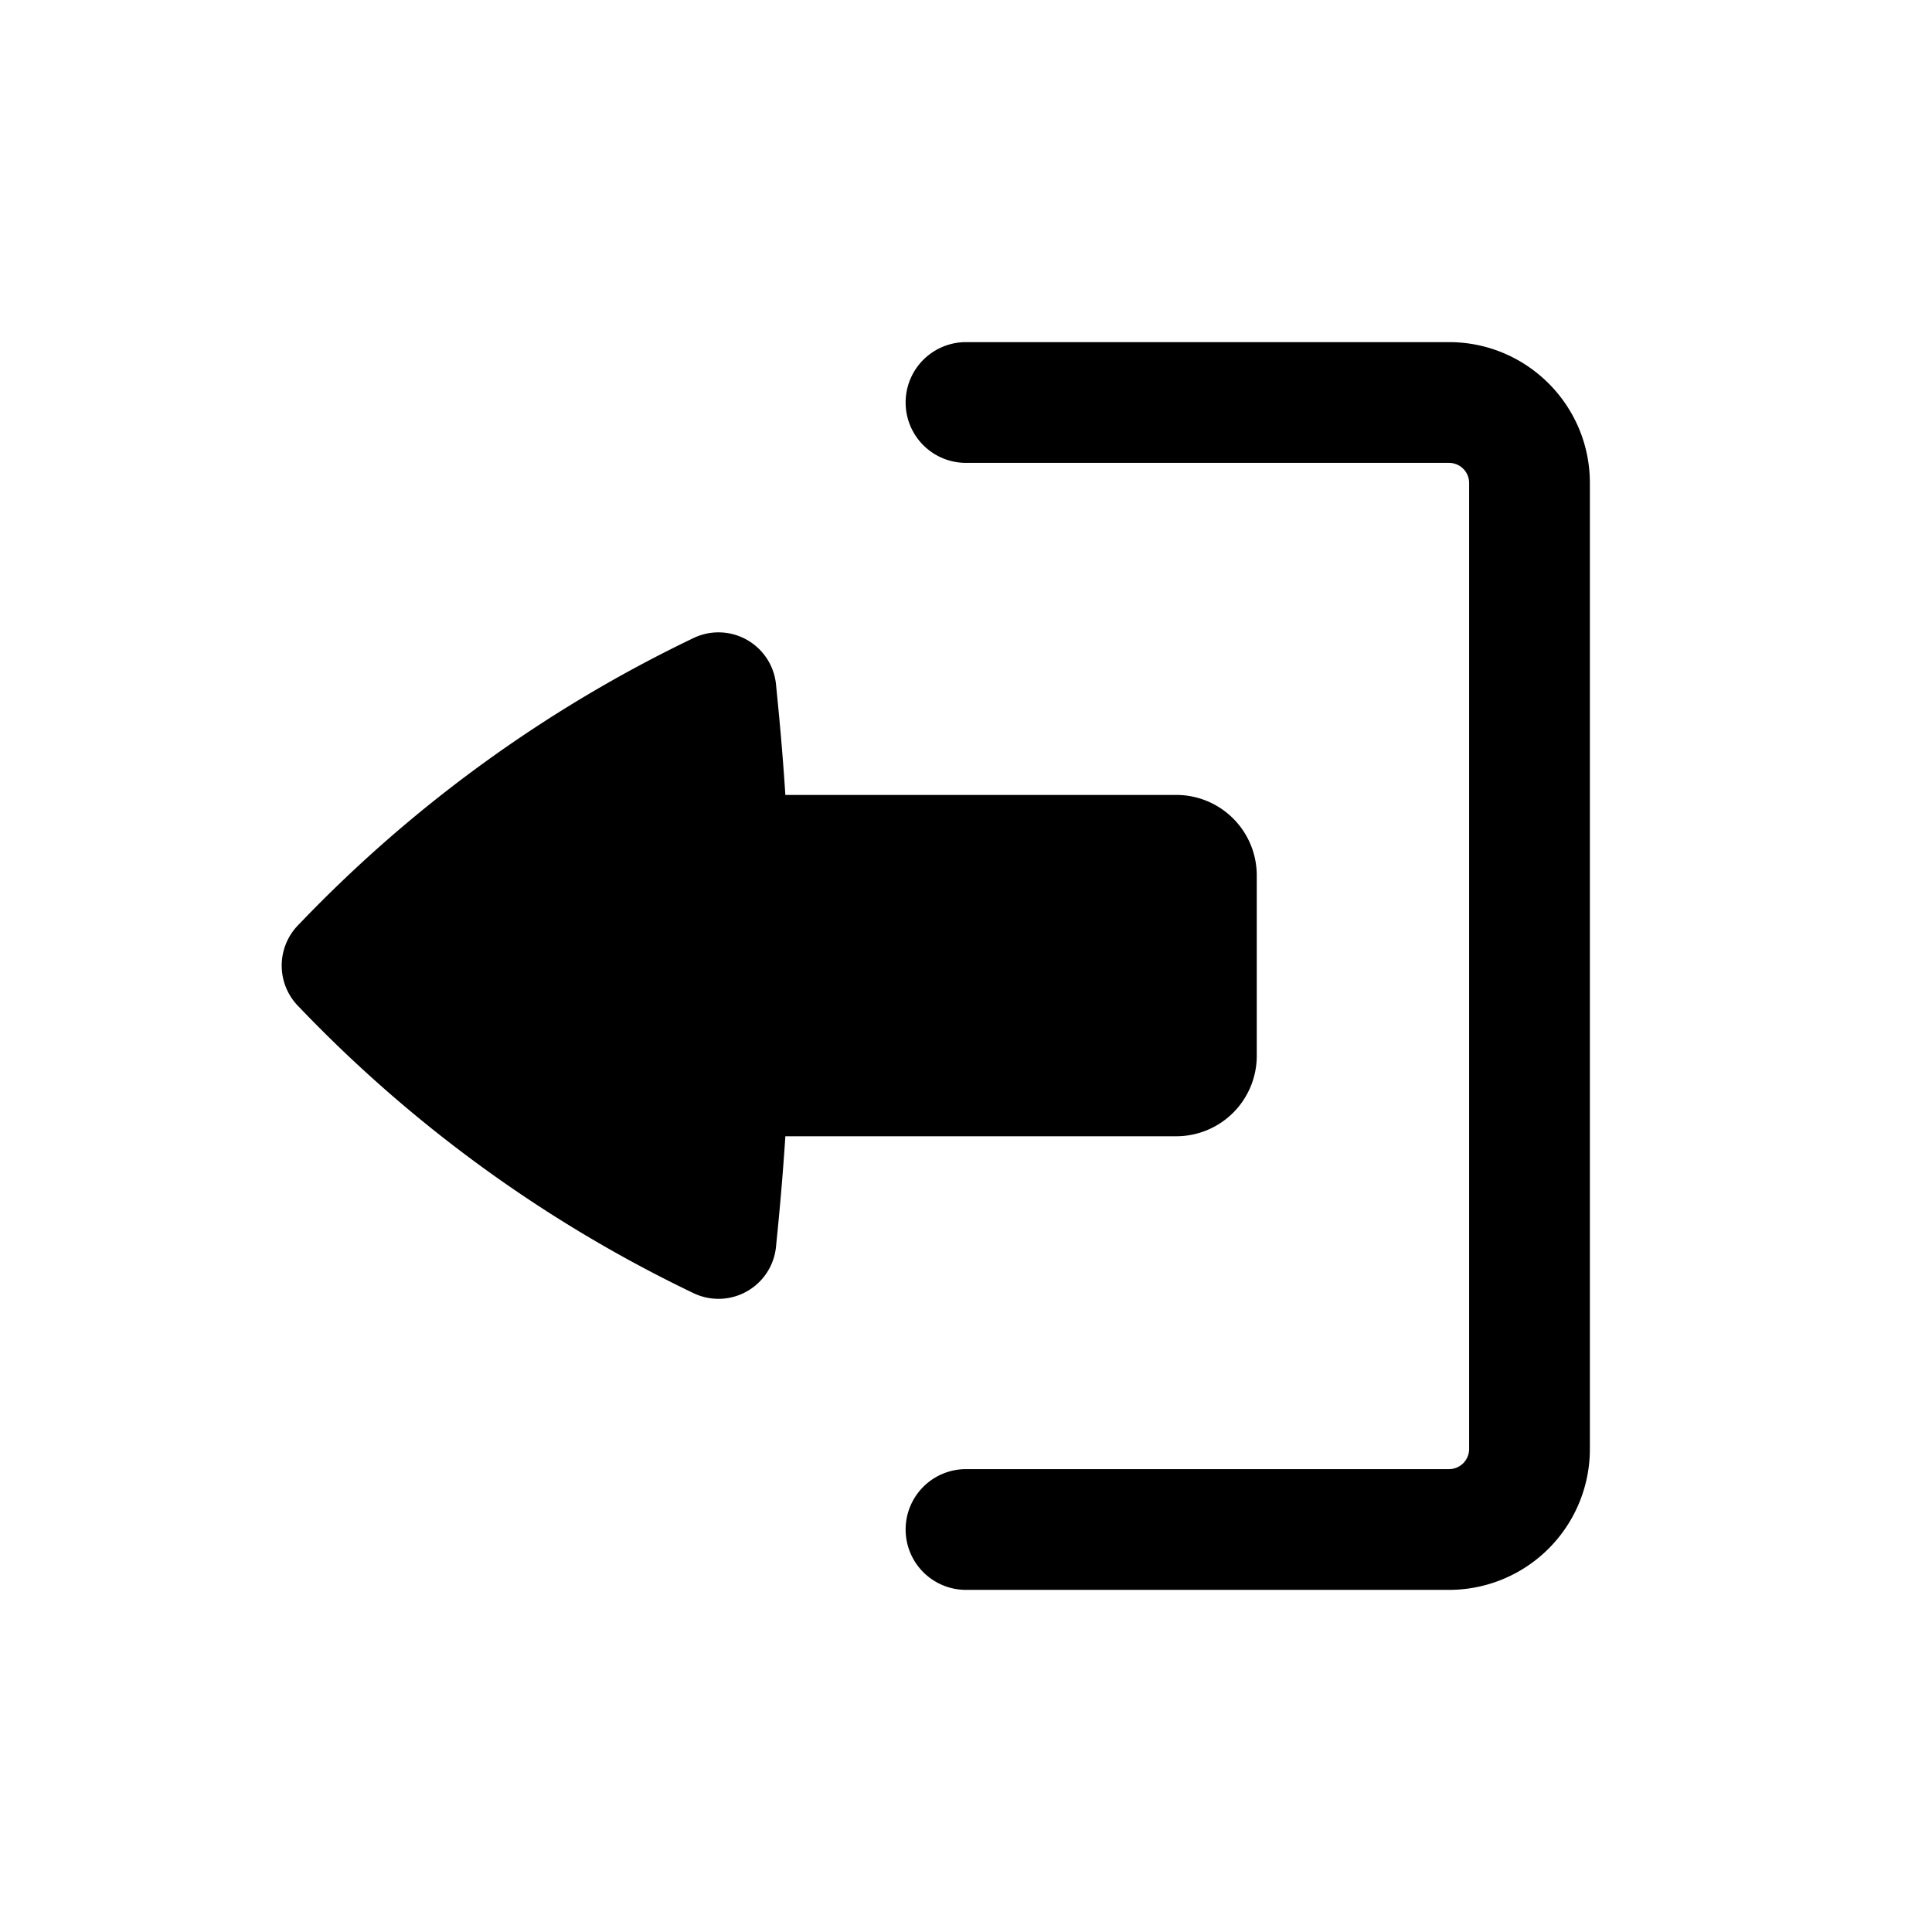
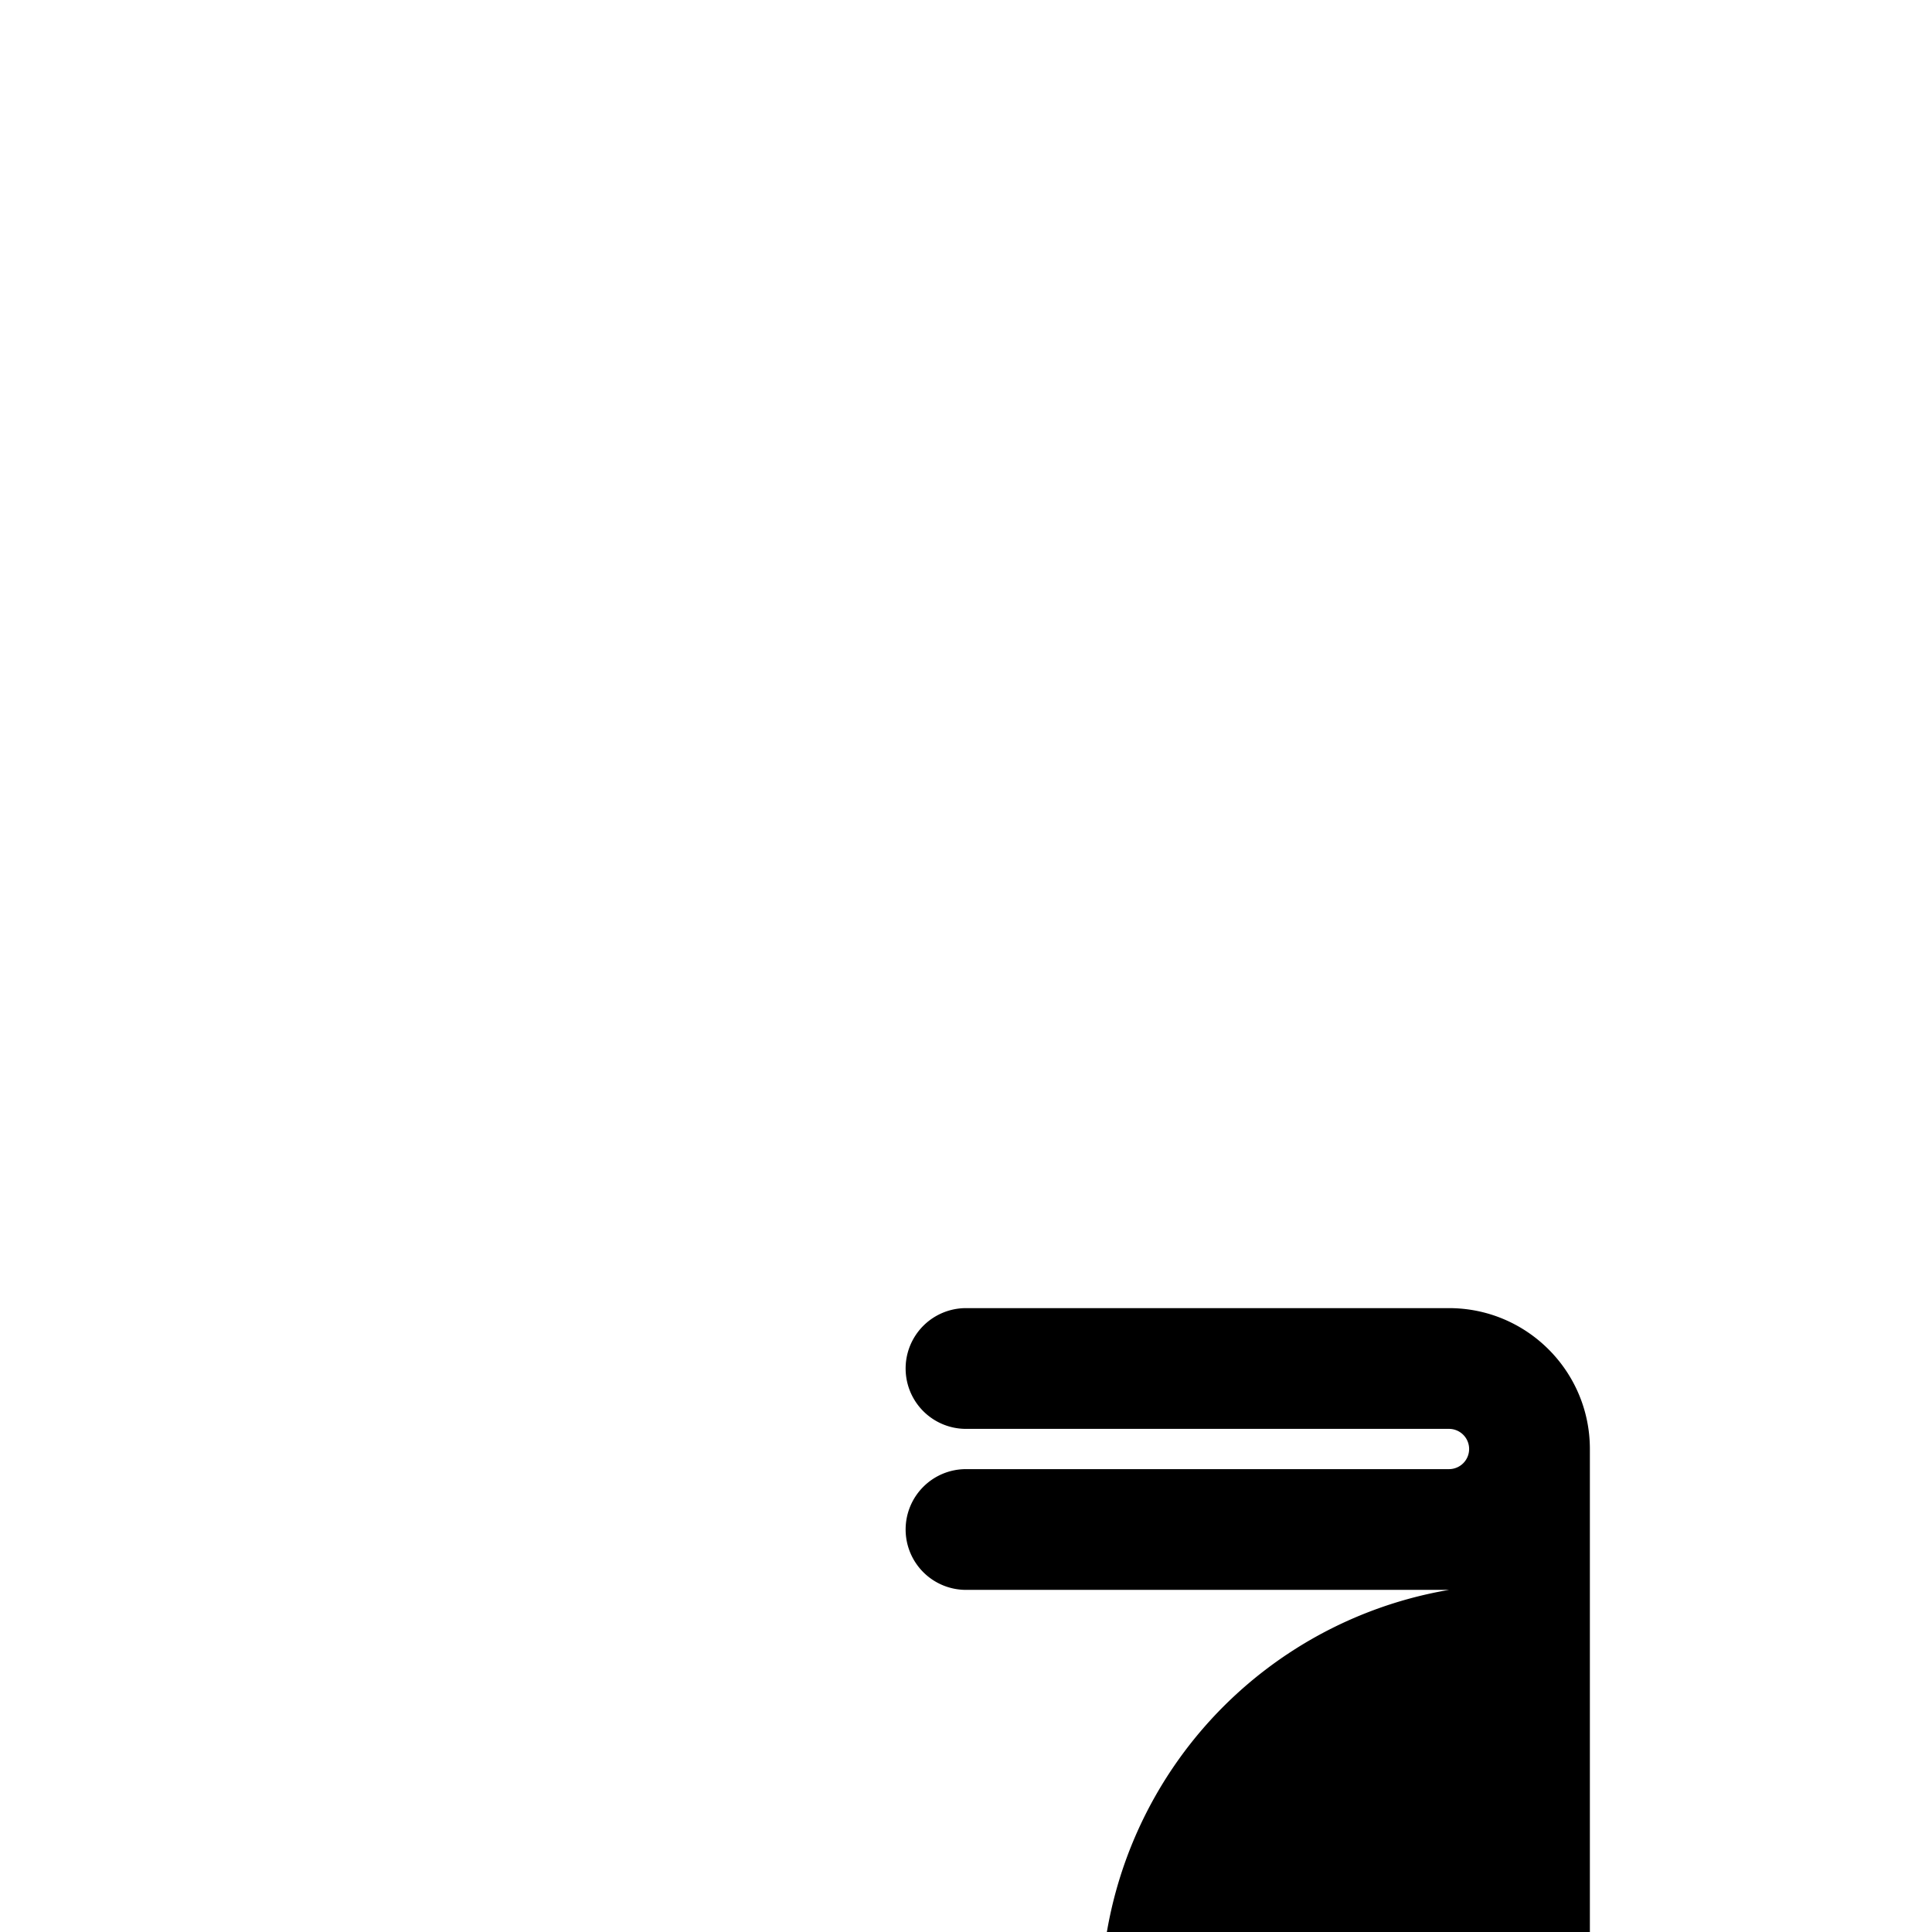
<svg xmlns="http://www.w3.org/2000/svg" width="800" height="800" viewBox="0 0 24 24">
-   <path fill="currentColor" d="M11.25 19a.75.75 0 0 1 .75-.75h6a.25.25 0 0 0 .25-.25V6a.25.25 0 0 0-.25-.25h-6a.75.75 0 0 1 0-1.5h6c.966 0 1.75.784 1.75 1.75v12A1.75 1.75 0 0 1 18 19.75h-6a.75.75 0 0 1-.75-.75" />
-   <path fill="currentColor" d="M15.612 13.115a1 1 0 0 1-1 1H9.756c-.023.356-.052.71-.086 1.066l-.03.305a.718.718 0 0 1-1.025.578a16.844 16.844 0 0 1-4.885-3.539l-.03-.031a.721.721 0 0 1 0-.998l.03-.031a16.843 16.843 0 0 1 4.885-3.539a.718.718 0 0 1 1.025.578l.03.305c.034.355.063.71.086 1.066h4.856a1 1 0 0 1 1 1z" />
+   <path fill="currentColor" d="M11.25 19a.75.75 0 0 1 .75-.75h6a.25.25 0 0 0 .25-.25a.25.25 0 0 0-.25-.25h-6a.75.75 0 0 1 0-1.5h6c.966 0 1.75.784 1.75 1.75v12A1.75 1.75 0 0 1 18 19.75h-6a.75.75 0 0 1-.75-.75" />
</svg>